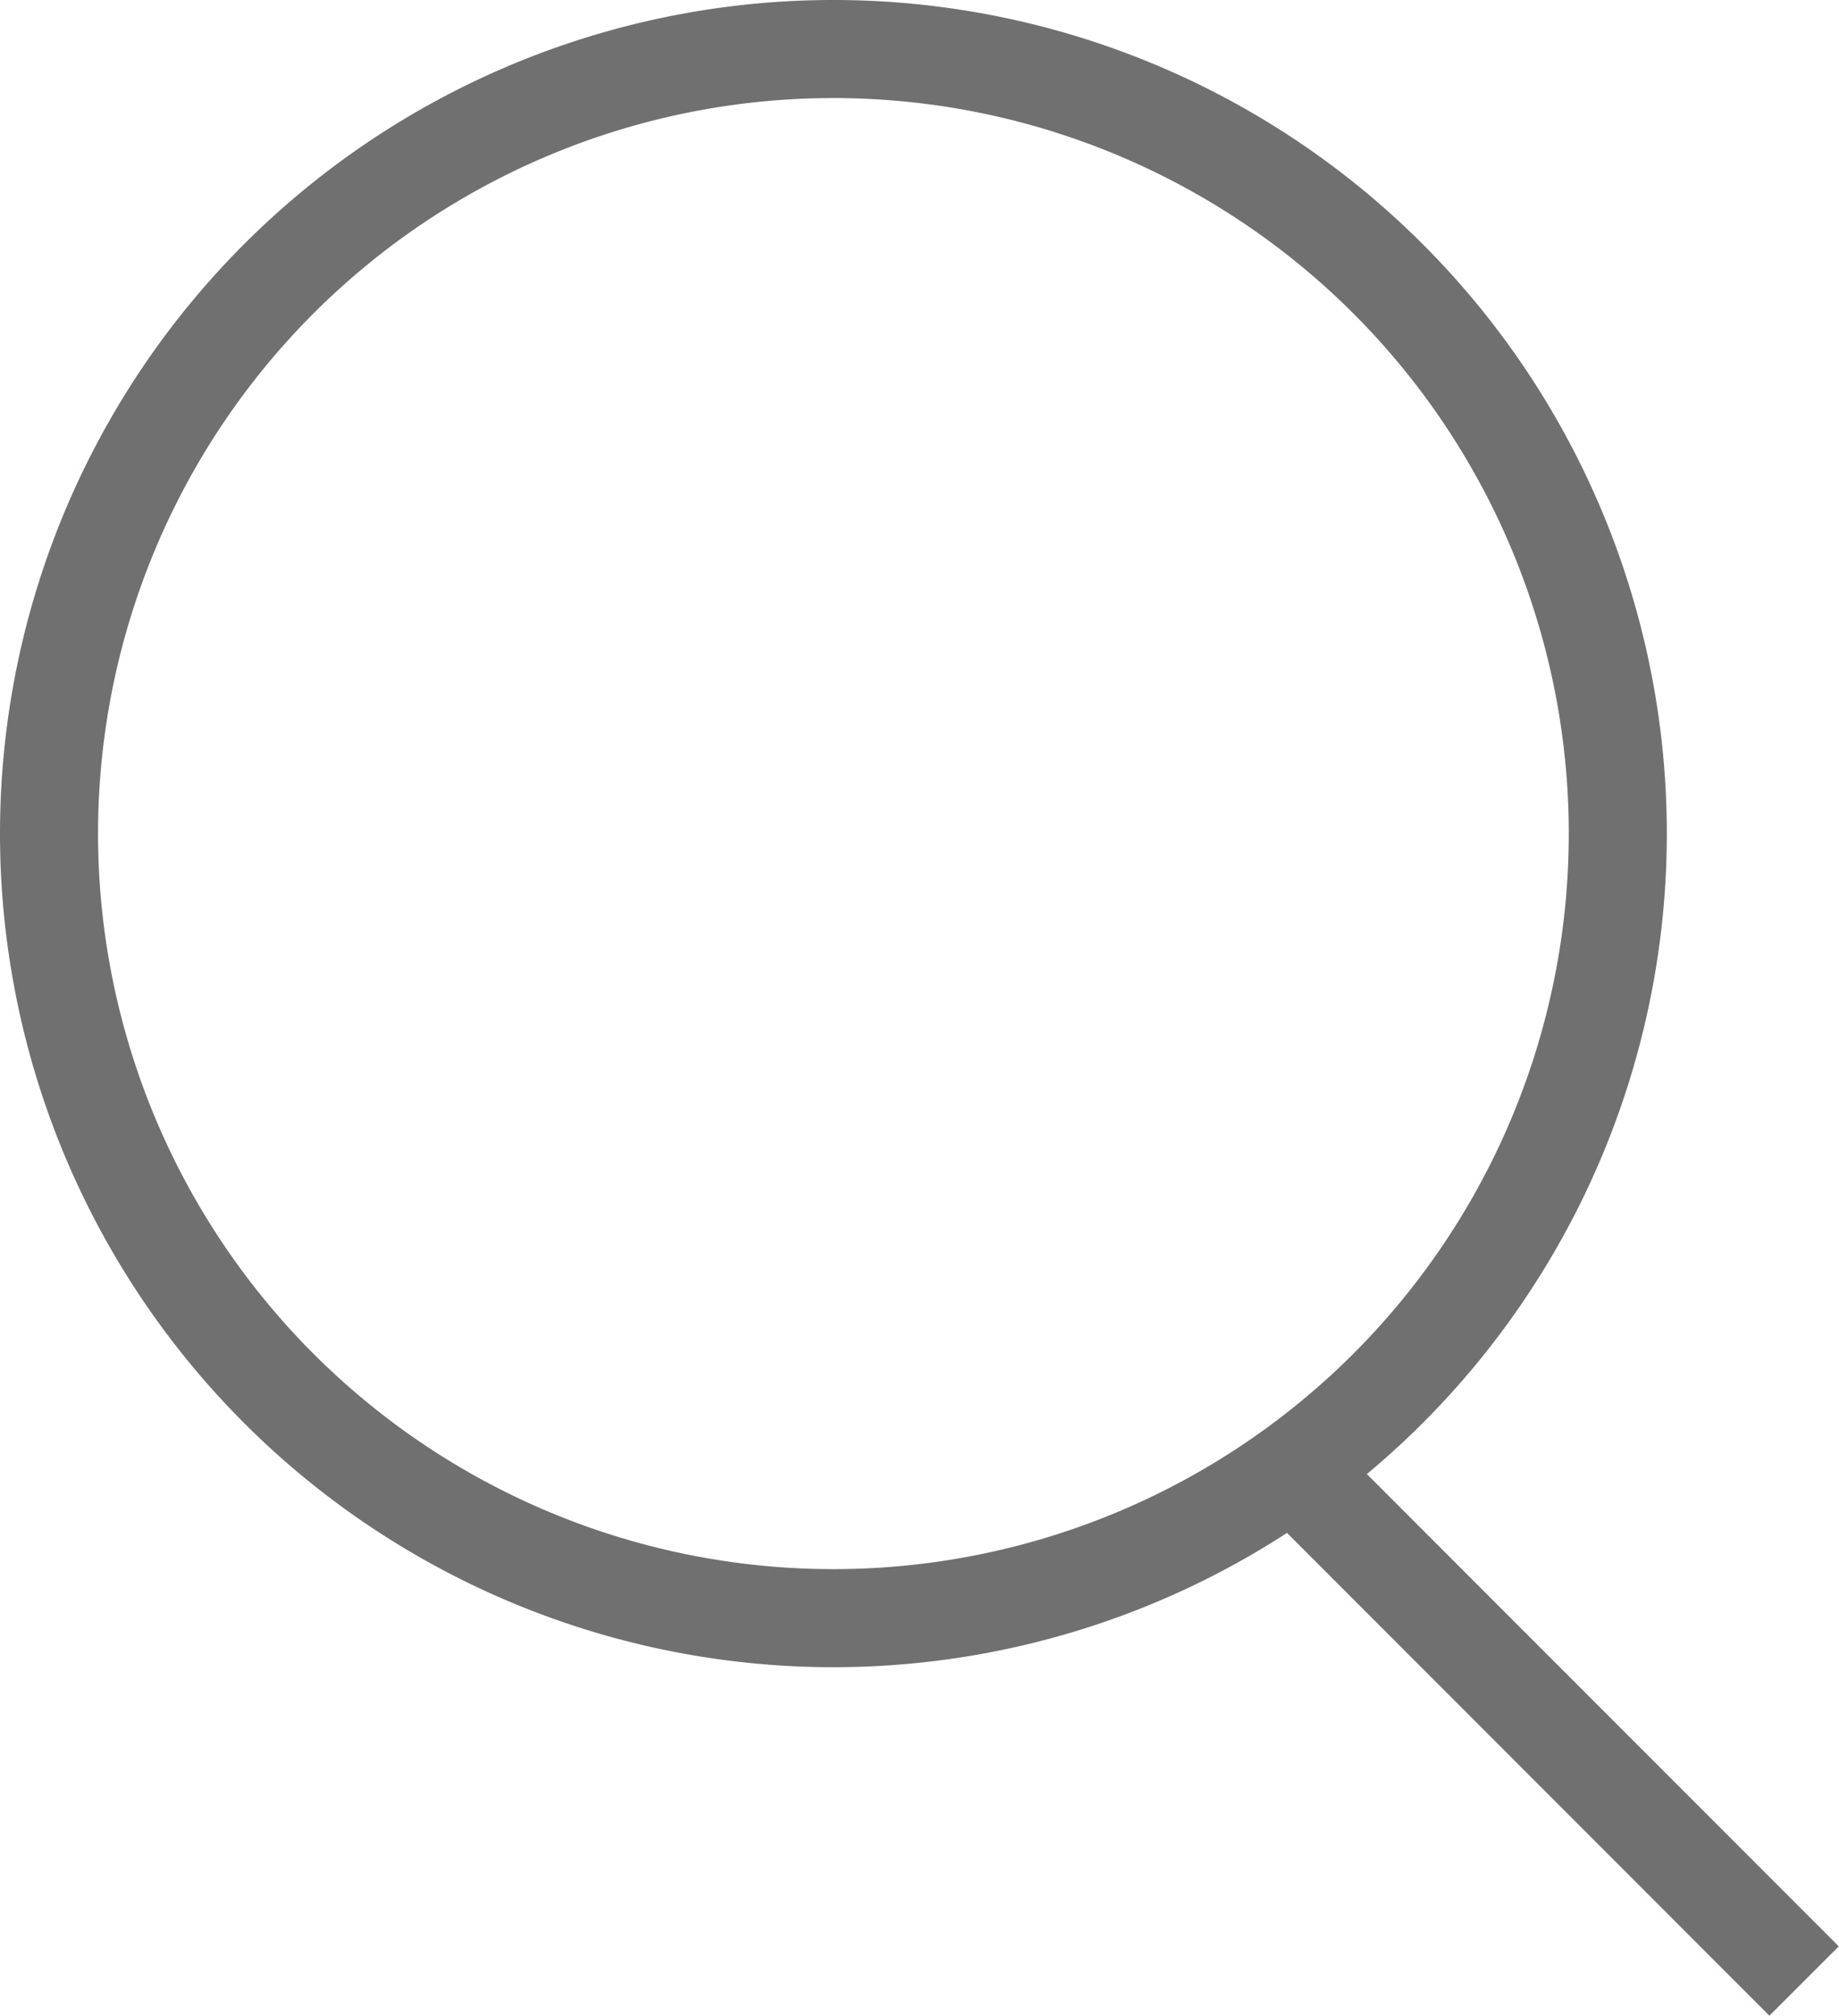
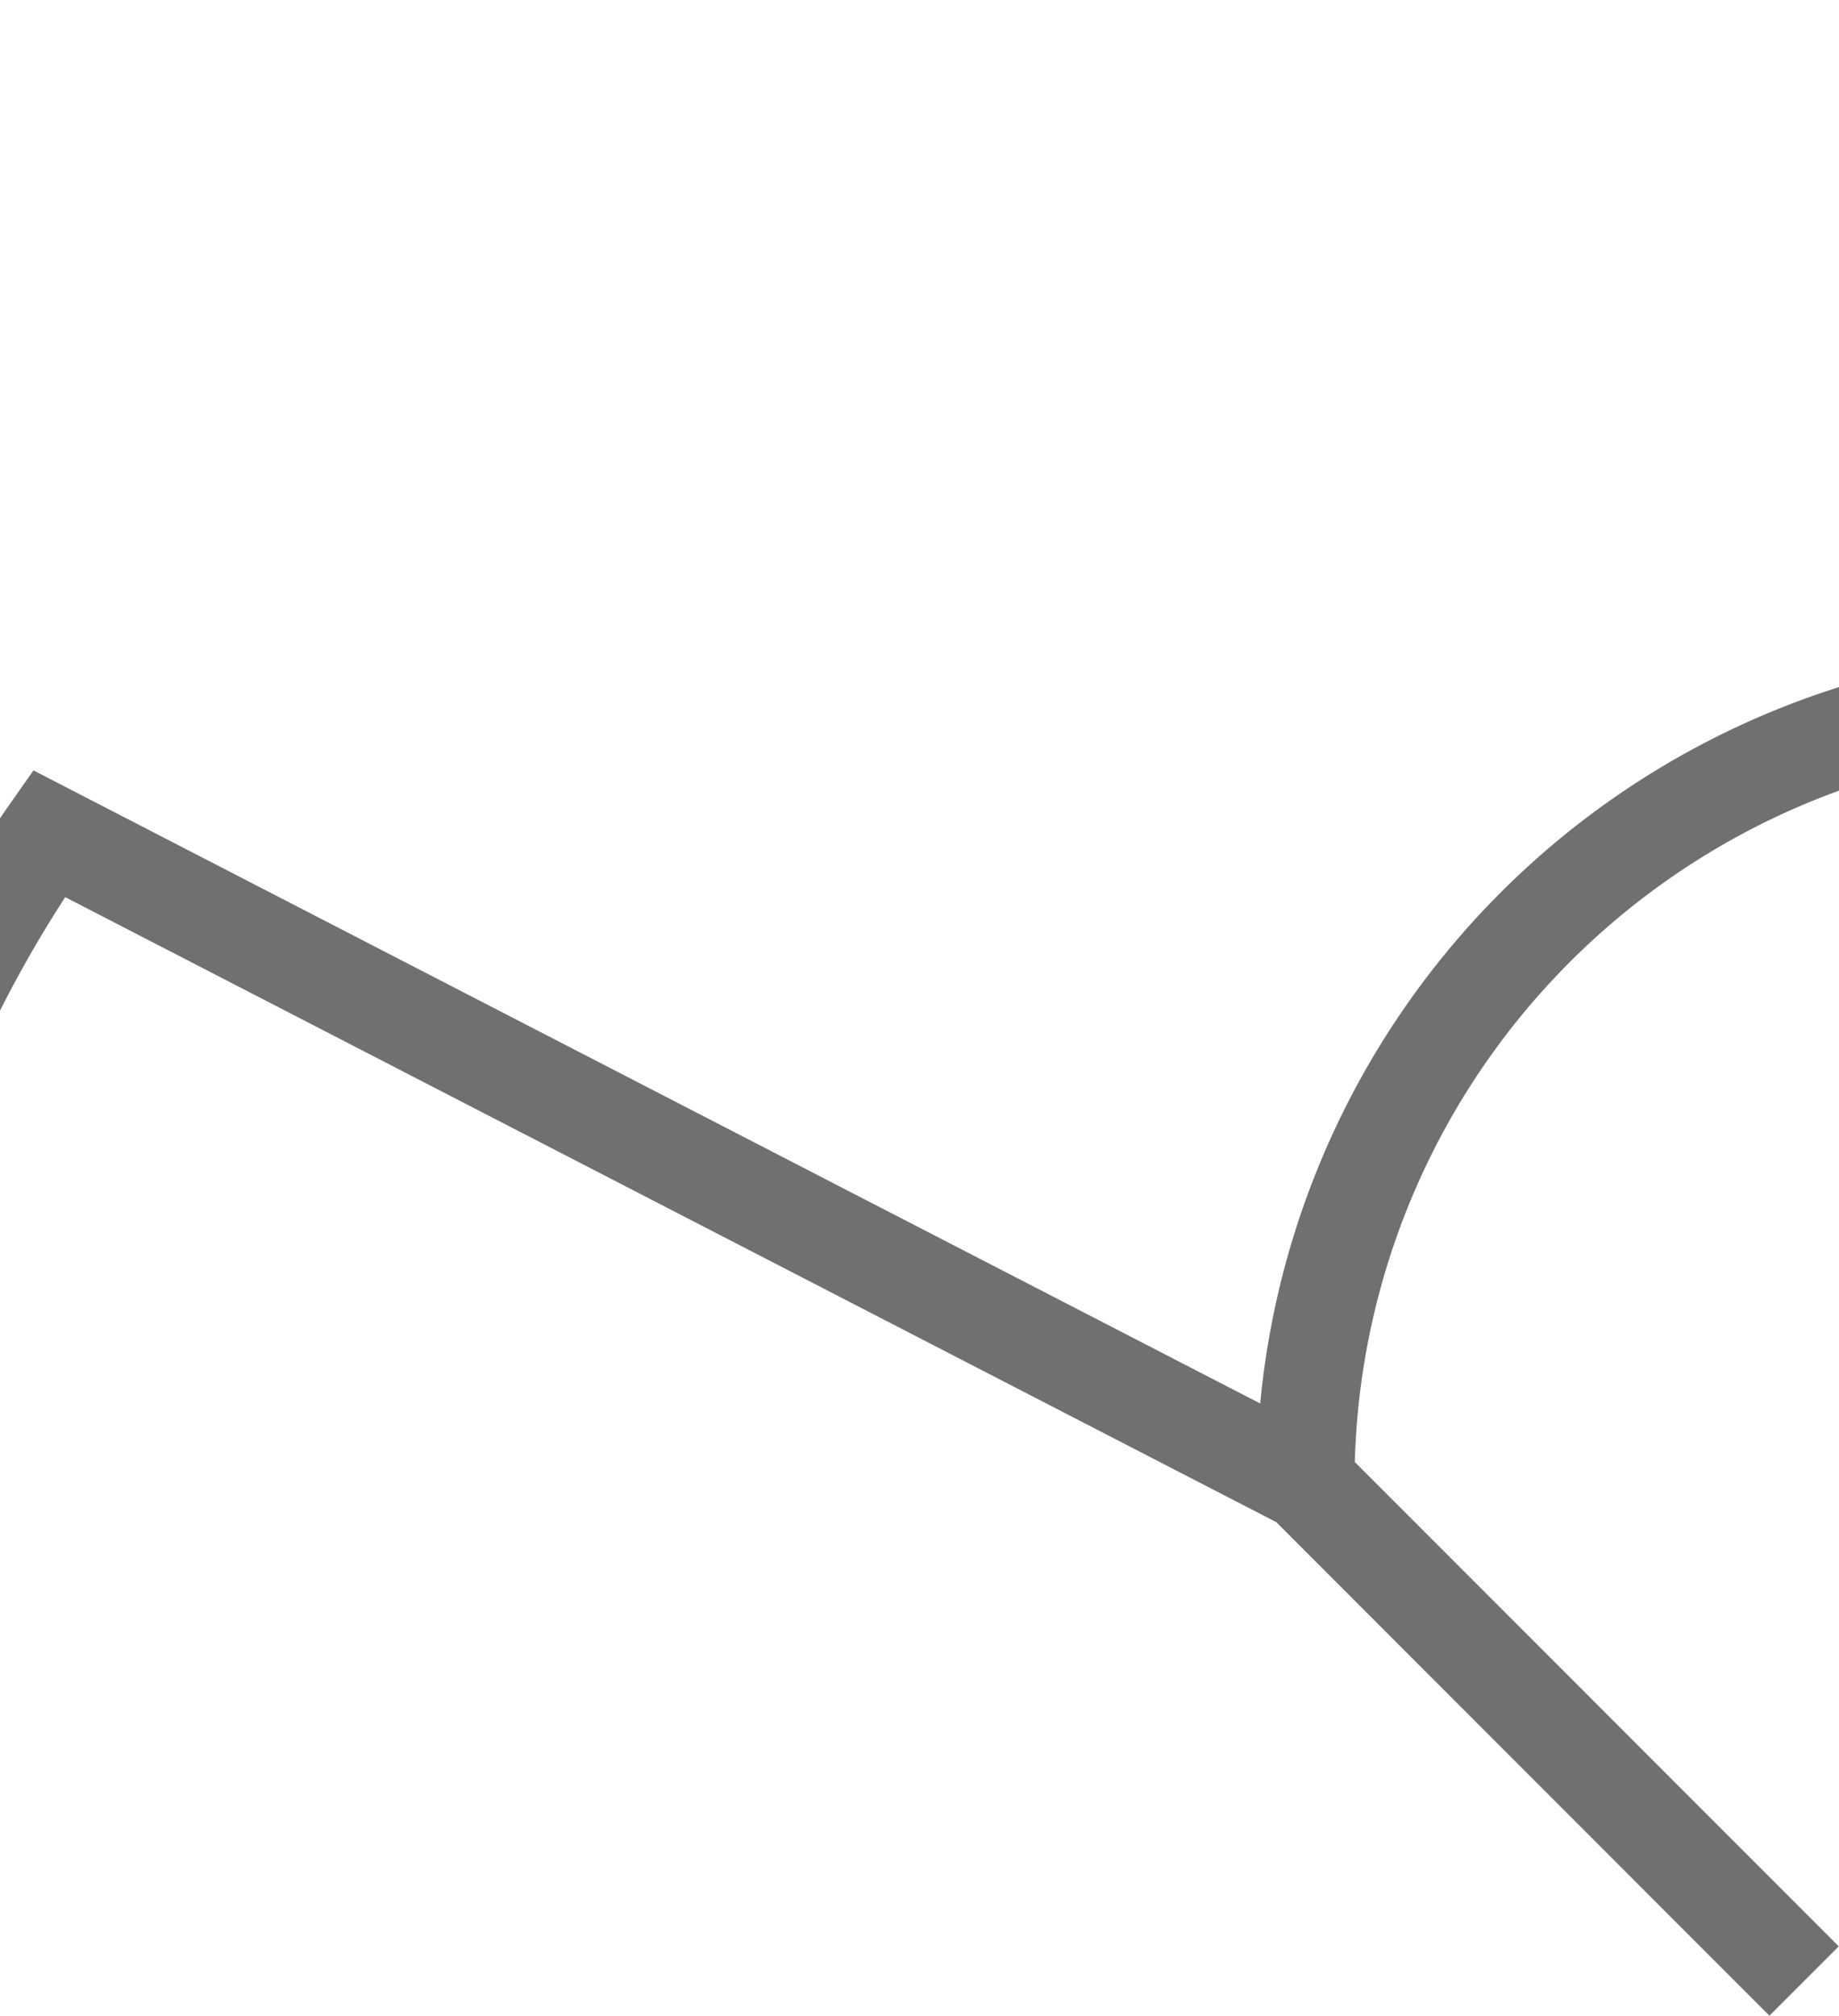
<svg xmlns="http://www.w3.org/2000/svg" width="18.756" height="20.553" viewBox="0 0 18.756 20.553">
-   <path id="Union_1" data-name="Union 1" d="M12.815,14.612,17.9,19.7ZM0,8a8,8,0,1,1,8,8A8,8,0,0,1,0,8Z" transform="translate(0.5 0.5)" fill="none" stroke="#707070" stroke-width="1" />
+   <path id="Union_1" data-name="Union 1" d="M12.815,14.612,17.9,19.7Za8,8,0,1,1,8,8A8,8,0,0,1,0,8Z" transform="translate(0.5 0.5)" fill="none" stroke="#707070" stroke-width="1" />
</svg>